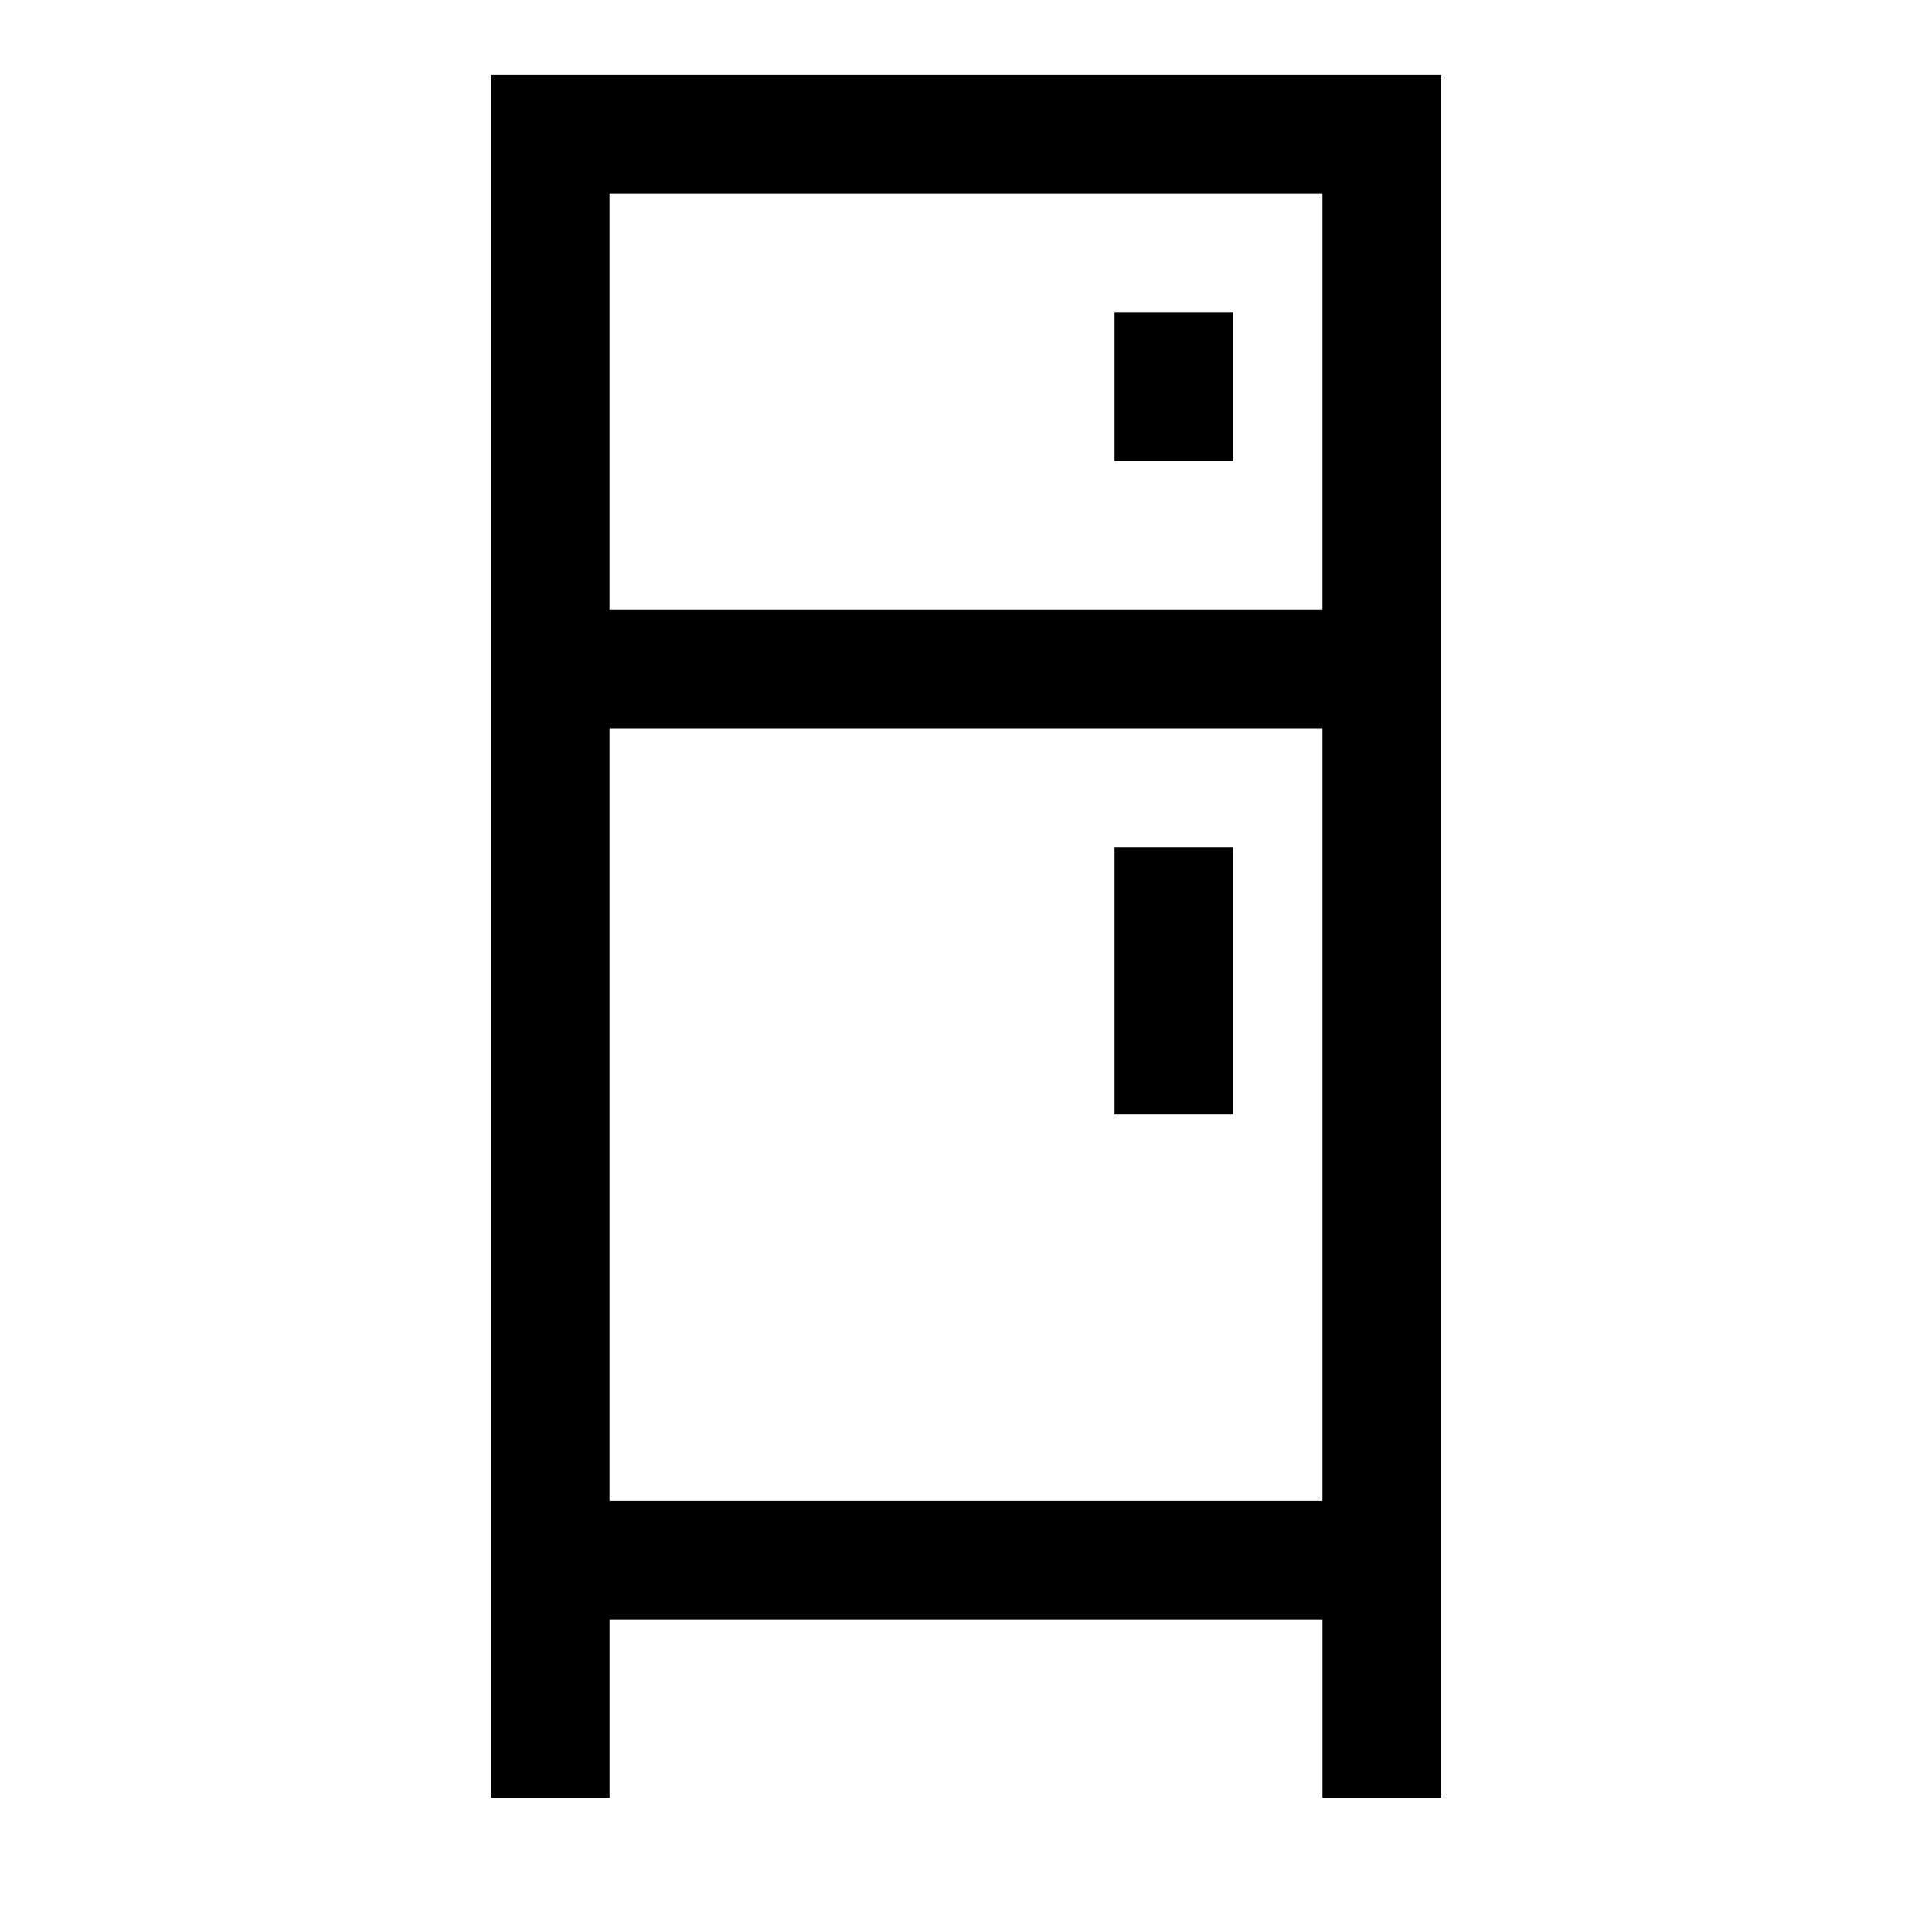
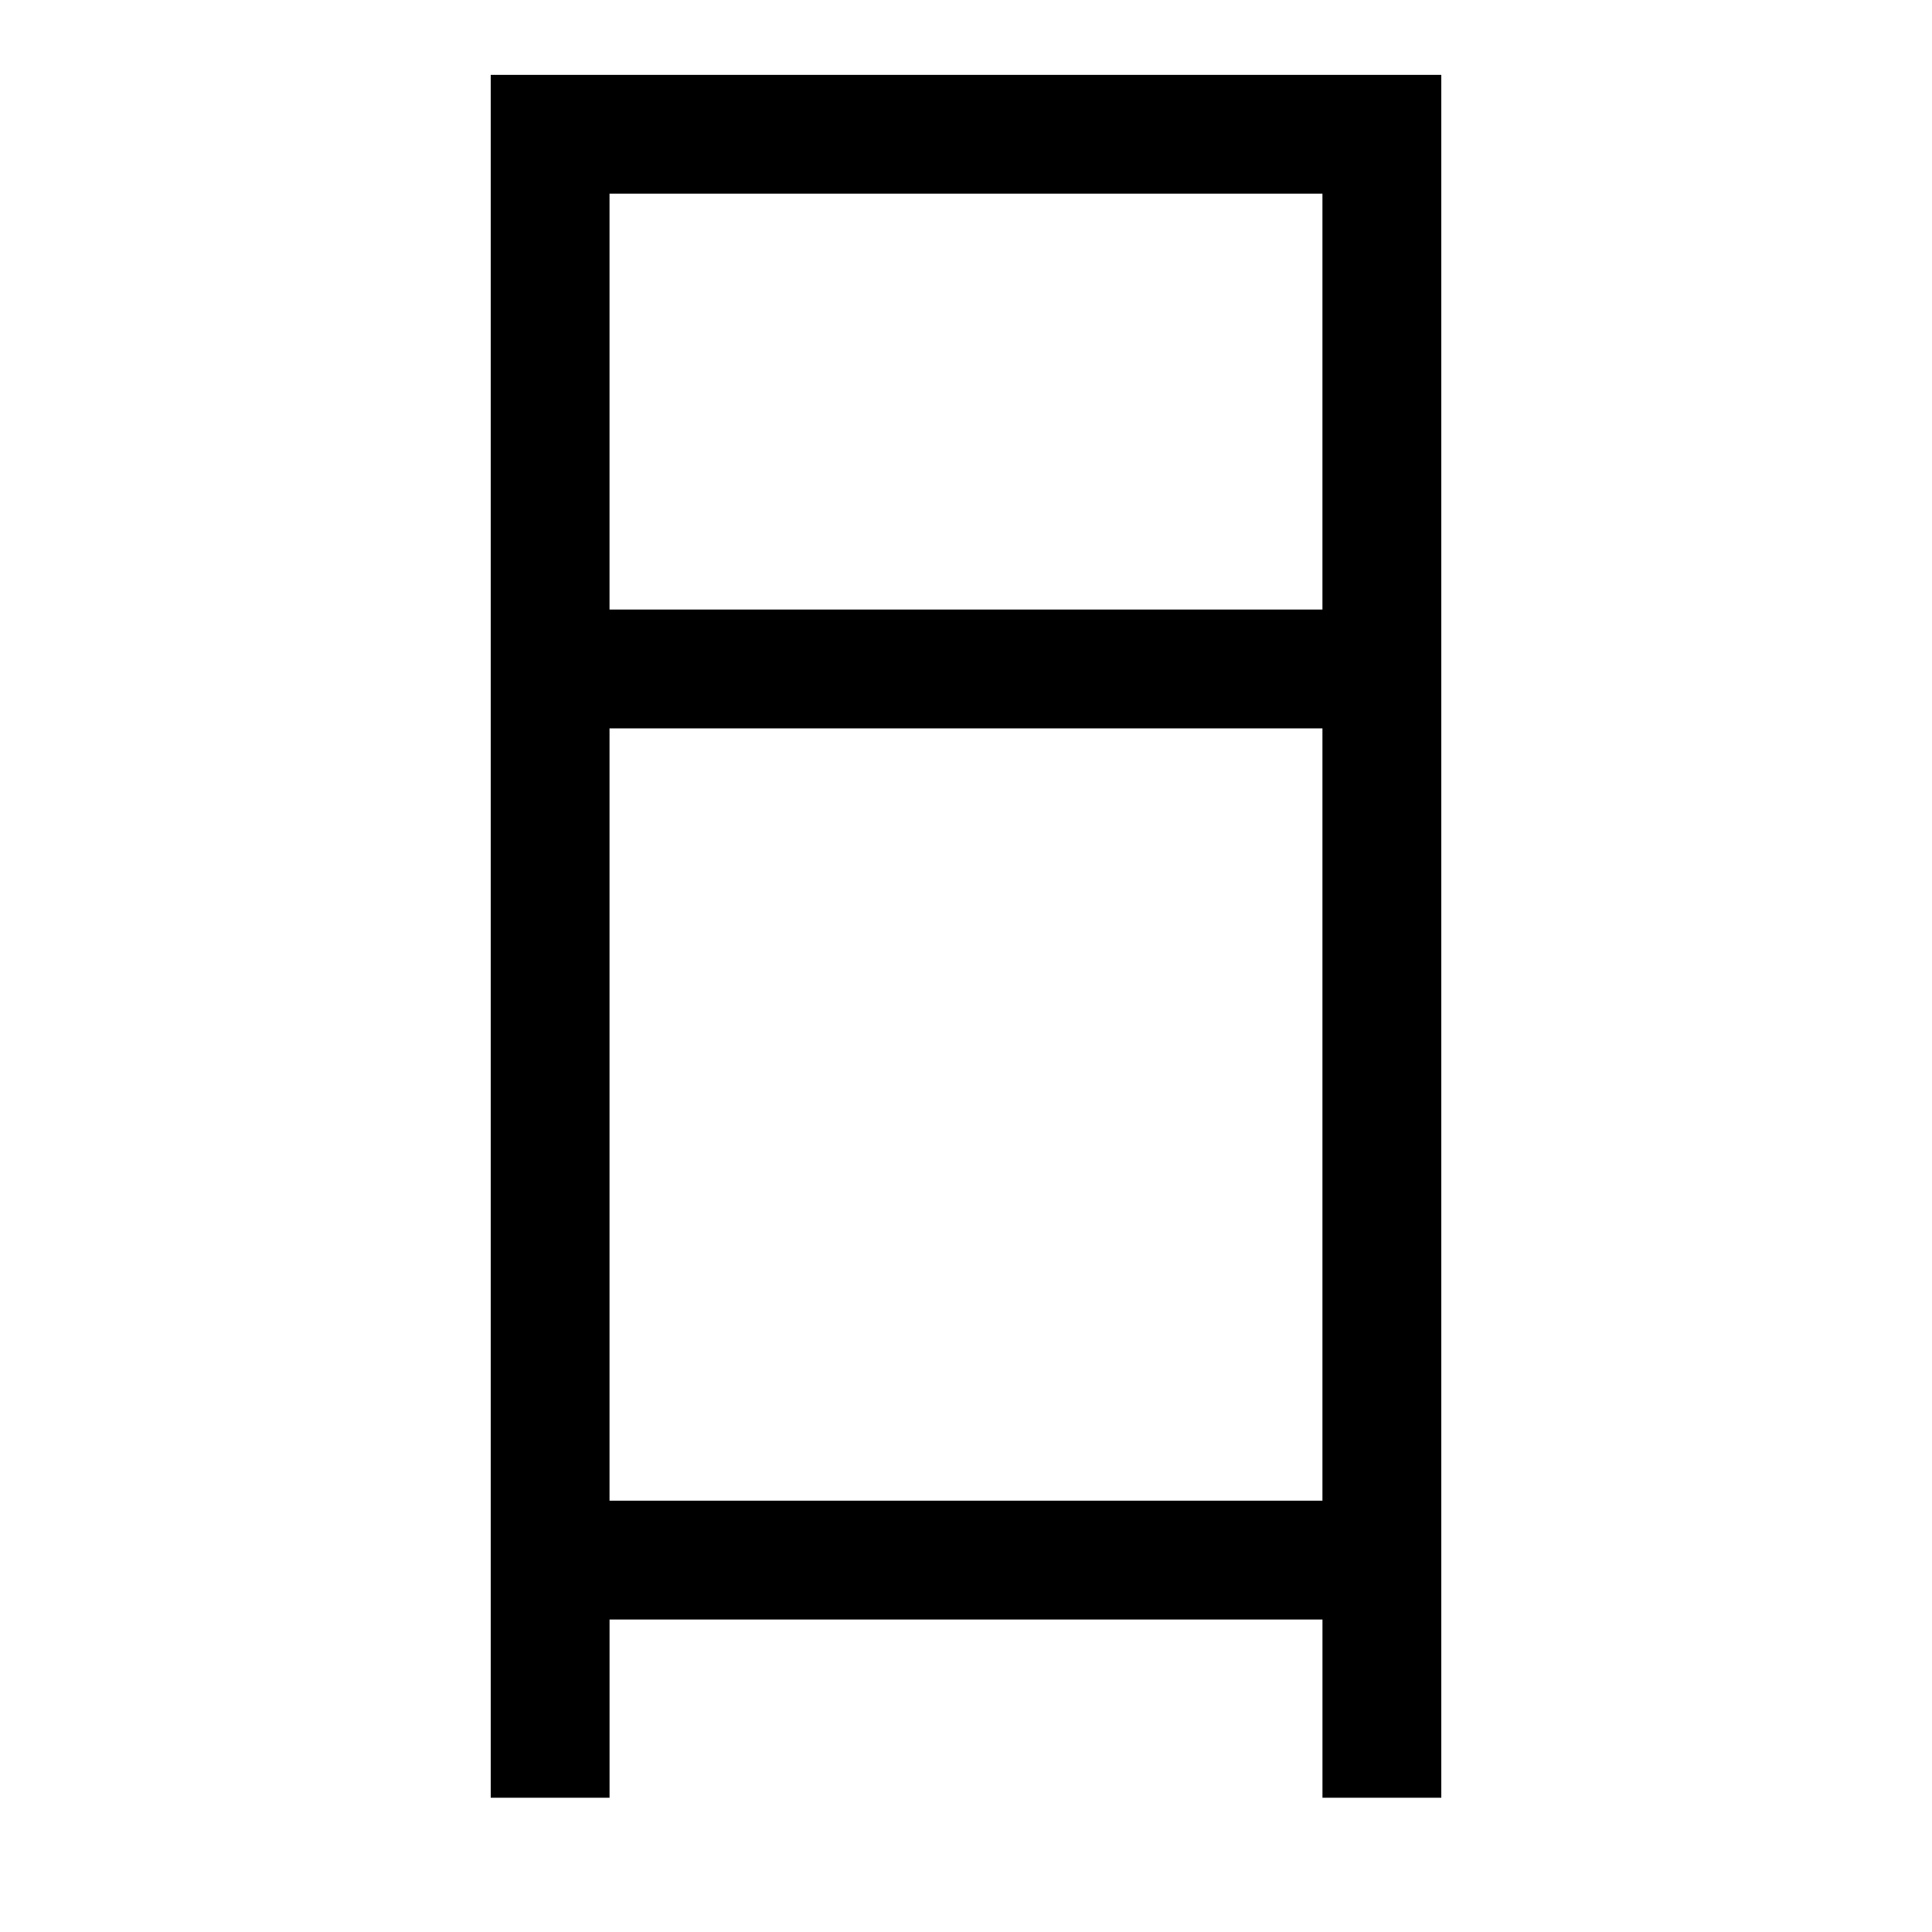
<svg xmlns="http://www.w3.org/2000/svg" fill="#000000" width="800px" height="800px" version="1.1" viewBox="144 144 512 512">
  <g>
    <path d="m274.05 163.84v456.58h31.488v-47.23h188.93v47.23h31.488v-456.58zm220.41 31.488v110.21h-188.93v-110.21zm-188.93 141.7h188.93v204.67h-188.93z" />
-     <path d="m439.36 226.81h31.488v39.359h-31.488z" />
-     <path d="m439.36 368.51h31.488v70.848h-31.488z" />
  </g>
</svg>